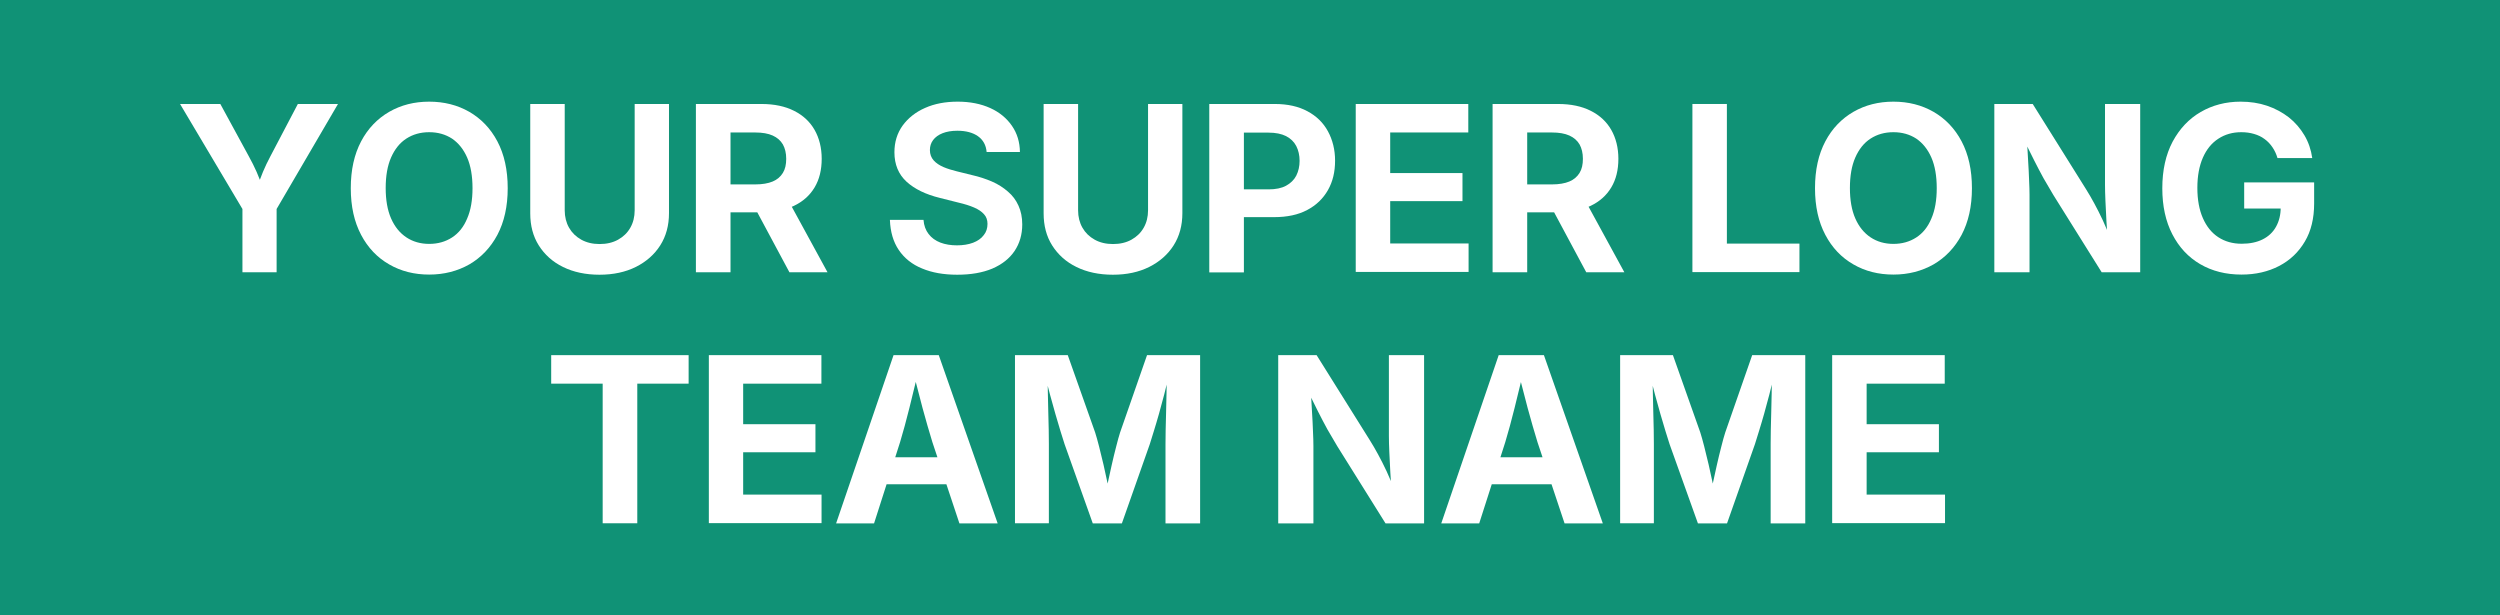
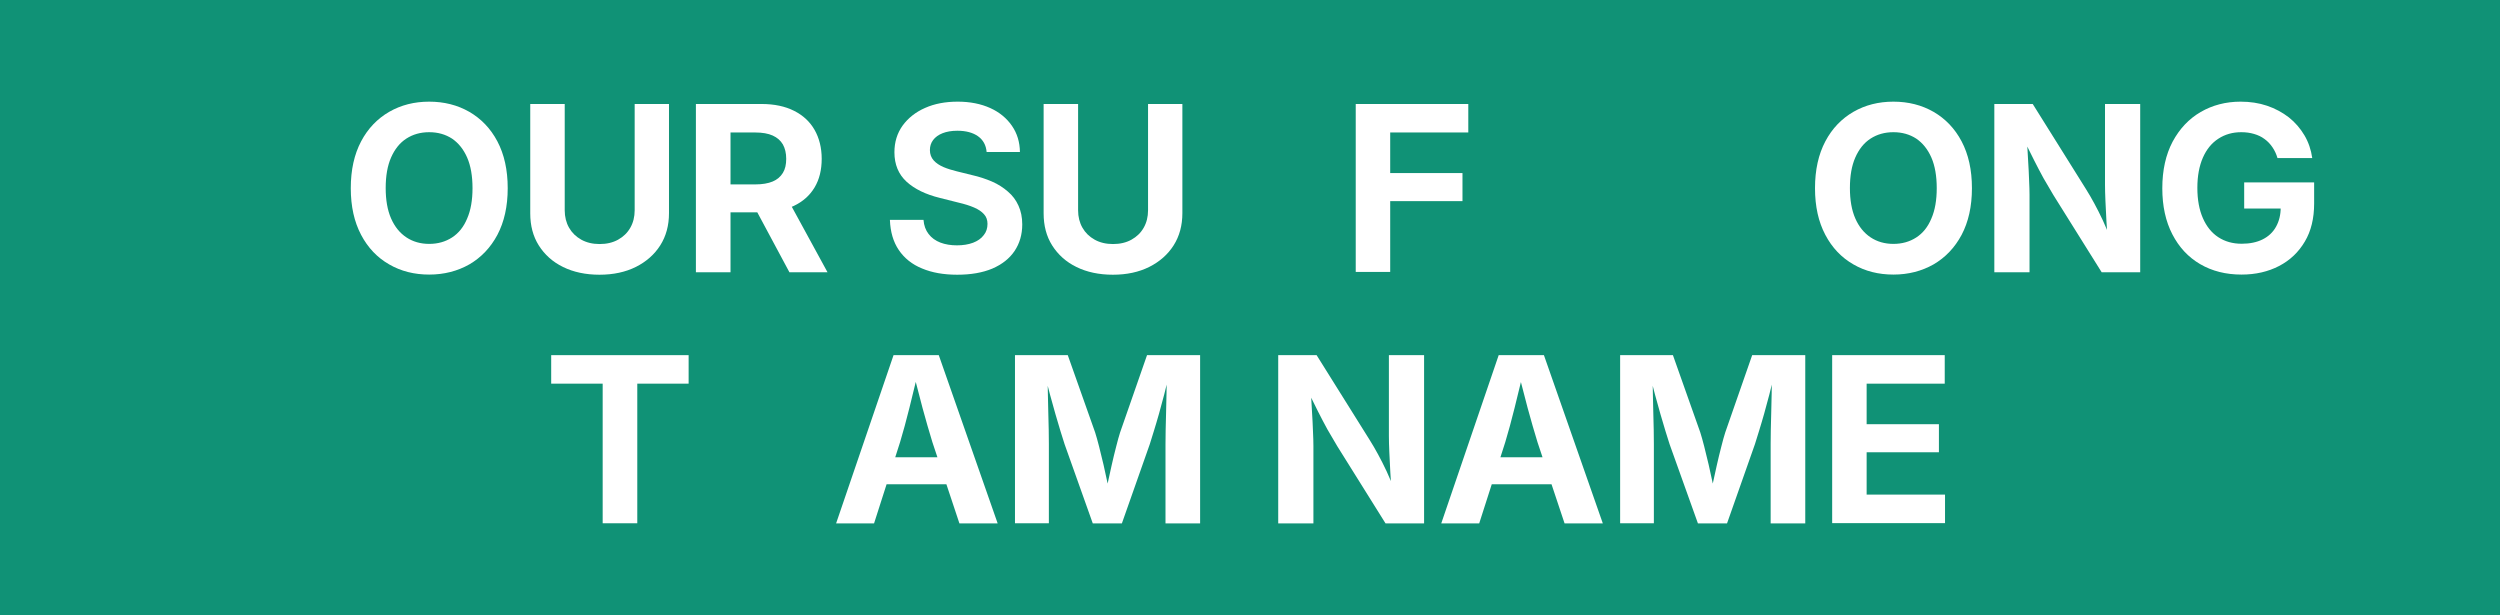
<svg xmlns="http://www.w3.org/2000/svg" version="1.1" x="0px" y="0px" viewBox="0 0 1719 423" style="enable-background:new 0 0 1719 423;" xml:space="preserve">
  <rect x="0" y="0" width="1719" height="423" fill="#333333" stroke="none" />
  <style type="text/css">
	.st0{fill:#FFFFFF;stroke:#000000;stroke-miterlimit:10;}
	.st1{fill:#109276;}
	.st2{fill:#FFFFFF;}
	.st3{fill:none;stroke:#EC0085;stroke-width:7.200000e-03;stroke-miterlimit:10;}
</style>
  <g id="Layer_3">
    <rect x="3.9" class="st0" width="1711.9" height="419.2" />
  </g>
  <g id="Layer_1">
    <rect class="st1" width="1719" height="423" />
    <g>
-       <path class="st2" d="M166.7,187.2v-43.5l-42.9-72.2h27.7l19.6,36c2,3.6,3.8,7.2,5.4,10.8s3.2,7.8,4.8,12.8h-5.2    c1.6-5,3.2-9.3,4.7-12.9c1.5-3.6,3.2-7.1,5.1-10.7l18.9-36h27.6l-42.2,72.2v43.5H166.7z" />
      <path class="st2" d="M295.1,188.8c-10.2,0-19.4-2.3-27.5-7c-8.2-4.7-14.6-11.4-19.3-20.3c-4.7-8.9-7.1-19.5-7.1-32.1    c0-12.6,2.4-23.3,7.1-32.2c4.7-8.9,11.2-15.6,19.3-20.3c8.2-4.7,17.3-7,27.5-7c10.2,0,19.4,2.3,27.6,7    c8.1,4.7,14.6,11.4,19.3,20.3c4.7,8.9,7.1,19.6,7.1,32.2c0,12.5-2.4,23.2-7.1,32.1c-4.7,8.8-11.2,15.6-19.3,20.3    C314.6,186.4,305.4,188.8,295.1,188.8z M295.1,167.7c6,0,11.2-1.5,15.7-4.4c4.5-2.9,8-7.2,10.4-13c2.5-5.7,3.7-12.7,3.7-20.9    c0-8.3-1.2-15.4-3.7-21.1c-2.5-5.7-6-10-10.4-13c-4.5-2.9-9.7-4.4-15.7-4.4c-6,0-11.2,1.5-15.7,4.4s-8,7.3-10.5,13    c-2.5,5.7-3.7,12.7-3.7,21c0,8.2,1.2,15.2,3.7,20.9s6,10,10.5,13S289.2,167.7,295.1,167.7z" />
      <path class="st2" d="M412.2,188.9c-9.5,0-17.9-1.8-25-5.3c-7.2-3.5-12.7-8.5-16.7-14.8c-4-6.3-5.9-13.7-5.9-22.1V71.5h23.7v73.1    c0,4.5,1,8.5,3,12c2,3.5,4.8,6.2,8.4,8.2c3.6,2,7.8,3,12.6,3c4.9,0,9.1-1,12.7-3c3.6-2,6.4-4.7,8.4-8.2c2-3.5,3-7.5,3-12V71.5H460    v75.1c0,8.4-2,15.8-6,22.1c-4,6.3-9.6,11.2-16.7,14.8C430.1,187.1,421.7,188.9,412.2,188.9z" />
      <path class="st2" d="M478.5,187.2V71.5h45.1c8.8,0,16.3,1.6,22.4,4.7c6.2,3.1,10.9,7.5,14.1,13.1c3.2,5.6,4.9,12.3,4.9,19.9    s-1.6,14.2-4.9,19.7c-3.3,5.5-8,9.7-14.3,12.7c-6.2,2.9-13.8,4.4-22.7,4.4h-30.6v-19.2h26.8c4.9,0,8.9-0.7,12-2    c3.1-1.3,5.4-3.3,7-5.9c1.6-2.6,2.3-5.8,2.3-9.7c0-3.9-0.8-7.2-2.3-9.9c-1.6-2.7-3.9-4.7-7-6.1c-3.1-1.4-7.1-2.1-12-2.1h-17v96.1    H478.5z M542.8,187.2l-28.2-52.6h25.7l28.7,52.6H542.8z" />
      <path class="st2" d="M658.2,188.9c-9.3,0-17.3-1.4-24.2-4.3c-6.9-2.8-12.2-7.1-16-12.7c-3.8-5.6-5.8-12.5-6.1-20.7H635    c0.3,3.9,1.5,7.1,3.5,9.7c2,2.6,4.7,4.6,8.1,5.9c3.4,1.3,7.2,1.9,11.4,1.9c4.2,0,7.9-0.6,11.1-1.8c3.1-1.2,5.6-2.9,7.3-5.2    c1.8-2.2,2.6-4.8,2.6-7.8c0-2.6-0.8-4.9-2.4-6.6c-1.6-1.8-3.8-3.3-6.8-4.6c-3-1.3-6.5-2.4-10.8-3.4l-12.7-3.2    c-9.8-2.4-17.4-6.1-23-11.2c-5.5-5.1-8.3-11.8-8.3-20.2c0-7,1.9-13.1,5.6-18.3c3.8-5.2,8.9-9.3,15.5-12.2c6.5-2.9,14-4.3,22.4-4.3    c8.5,0,16,1.5,22.4,4.4c6.4,2.9,11.3,7,14.9,12.2c3.6,5.2,5.4,11.2,5.5,18h-22.9c-0.4-4.7-2.4-8.3-5.9-10.8    c-3.5-2.5-8.3-3.8-14.2-3.8c-4,0-7.4,0.6-10.2,1.7c-2.8,1.1-5,2.7-6.5,4.7c-1.5,2-2.2,4.3-2.2,6.9c0,2.8,0.9,5.2,2.6,7.1    c1.7,1.9,4,3.4,6.8,4.6c2.8,1.2,5.9,2.1,9.1,2.9l10.5,2.6c4.9,1.1,9.4,2.6,13.6,4.4s7.9,4.2,11,6.9c3.2,2.7,5.6,5.9,7.3,9.7    c1.7,3.7,2.6,8,2.6,12.9c0,7-1.8,13.1-5.3,18.3c-3.5,5.2-8.6,9.2-15.3,12.1C675.6,187.5,667.6,188.9,658.2,188.9z" />
      <path class="st2" d="M765.2,188.9c-9.5,0-17.9-1.8-25-5.3c-7.2-3.5-12.7-8.5-16.7-14.8c-4-6.3-5.9-13.7-5.9-22.1V71.5h23.7v73.1    c0,4.5,1,8.5,3,12c2,3.5,4.8,6.2,8.4,8.2c3.6,2,7.8,3,12.6,3c4.9,0,9.1-1,12.7-3c3.6-2,6.4-4.7,8.4-8.2c2-3.5,3-7.5,3-12V71.5H813    v75.1c0,8.4-2,15.8-6,22.1c-4,6.3-9.6,11.2-16.7,14.8C783.1,187.1,774.8,188.9,765.2,188.9z" />
-       <path class="st2" d="M831.5,187.2V71.5h45.1c8.8,0,16.3,1.7,22.4,5c6.2,3.3,10.9,7.9,14.1,13.8c3.2,5.9,4.9,12.6,4.9,20.2    c0,7.7-1.6,14.4-4.9,20.2c-3.3,5.8-8,10.4-14.3,13.7c-6.2,3.3-13.8,4.9-22.7,4.9h-29v-19.1h25.2c4.9,0,8.9-0.8,12-2.5    c3.1-1.7,5.5-4,7-6.9c1.5-3,2.3-6.4,2.3-10.2s-0.8-7.3-2.3-10.2c-1.5-2.9-3.9-5.2-7-6.8c-3.2-1.6-7.2-2.4-12-2.4h-17v96.1H831.5z" />
-       <path class="st2" d="M932.2,187.2V71.5h77.4v19.6h-53.7v27.9h49.7v19.3h-49.7v29.1h53.9v19.6H932.2z" />
-       <path class="st2" d="M1026.3,187.2V71.5h45.1c8.8,0,16.3,1.6,22.4,4.7c6.2,3.1,10.9,7.5,14.1,13.1c3.2,5.6,4.9,12.3,4.9,19.9    s-1.6,14.2-4.9,19.7c-3.3,5.5-8,9.7-14.3,12.7c-6.2,2.9-13.8,4.4-22.7,4.4h-30.6v-19.2h26.8c4.9,0,8.9-0.7,12-2    c3.1-1.3,5.4-3.3,7-5.9c1.6-2.6,2.3-5.8,2.3-9.7c0-3.9-0.8-7.2-2.3-9.9c-1.6-2.7-3.9-4.7-7-6.1s-7.1-2.1-12-2.1h-17v96.1H1026.3z     M1090.7,187.2l-28.2-52.6h25.7l28.7,52.6H1090.7z" />
-       <path class="st2" d="M1163.7,187.2V71.5h23.7v96h49.9v19.6H1163.7z" />
+       <path class="st2" d="M932.2,187.2V71.5h77.4v19.6h-53.7v27.9h49.7v19.3h-49.7v29.1v19.6H932.2z" />
      <path class="st2" d="M1301.9,188.8c-10.2,0-19.4-2.3-27.5-7c-8.2-4.7-14.6-11.4-19.3-20.3c-4.7-8.9-7.1-19.5-7.1-32.1    c0-12.6,2.4-23.3,7.1-32.2c4.7-8.9,11.2-15.6,19.3-20.3c8.2-4.7,17.3-7,27.5-7c10.2,0,19.4,2.3,27.6,7    c8.1,4.7,14.6,11.4,19.3,20.3c4.7,8.9,7.1,19.6,7.1,32.2c0,12.5-2.4,23.2-7.1,32.1c-4.7,8.8-11.2,15.6-19.3,20.3    C1321.4,186.4,1312.2,188.8,1301.9,188.8z M1301.9,167.7c6,0,11.2-1.5,15.7-4.4c4.5-2.9,8-7.2,10.4-13c2.5-5.7,3.7-12.7,3.7-20.9    c0-8.3-1.2-15.4-3.7-21.1c-2.5-5.7-6-10-10.4-13c-4.5-2.9-9.7-4.4-15.7-4.4c-6,0-11.2,1.5-15.7,4.4s-8,7.3-10.5,13    c-2.5,5.7-3.7,12.7-3.7,21c0,8.2,1.2,15.2,3.7,20.9s6,10,10.5,13S1296,167.7,1301.9,167.7z" />
      <path class="st2" d="M1371.3,187.2V71.5h26.4l36.6,58.5c1.9,3,3.8,6.3,5.7,9.8c1.9,3.5,3.9,7.4,5.9,11.7c2,4.3,4,9.1,5.9,14.5    h-2.4c-0.4-4.3-0.7-8.9-1-13.7c-0.3-4.9-0.5-9.5-0.7-14c-0.2-4.5-0.3-8.2-0.3-11.3V71.5h24.2v115.7h-26.5l-33.2-53.1    c-2.4-4-4.7-7.9-6.8-11.6c-2.1-3.8-4.2-7.9-6.5-12.4c-2.3-4.5-4.9-9.9-8-16.3h3c0.3,5.6,0.6,10.9,0.9,16.1s0.6,9.8,0.7,13.9    c0.2,4.2,0.3,7.6,0.3,10.2v53.2H1371.3z" />
      <path class="st2" d="M1541.3,188.8c-10.8,0-20.3-2.4-28.5-7.2c-8.2-4.8-14.5-11.6-19.1-20.5c-4.6-8.9-6.9-19.4-6.9-31.6    c0-12.5,2.4-23.2,7.1-32.1c4.8-8.9,11.2-15.7,19.3-20.4c8.1-4.7,17.3-7.1,27.4-7.1c6.5,0,12.6,0.9,18.2,2.8c5.6,1.9,10.6,4.6,15,8    c4.4,3.5,7.9,7.6,10.7,12.3c2.8,4.7,4.6,10,5.4,15.7H1566c-0.8-2.8-2-5.3-3.5-7.5c-1.5-2.2-3.3-4.1-5.4-5.6    c-2.1-1.6-4.5-2.7-7.2-3.5c-2.7-0.8-5.6-1.2-8.8-1.2c-6,0-11.2,1.5-15.8,4.5c-4.6,3-8.1,7.3-10.6,13c-2.5,5.7-3.8,12.6-3.8,20.8    c0,8.2,1.3,15.1,3.8,20.8c2.5,5.7,6,10.1,10.6,13.1c4.6,3,9.9,4.5,16.1,4.5c5.6,0,10.4-1,14.4-3c4-2,7.1-4.9,9.2-8.7    c2.1-3.8,3.2-8.1,3.2-13.2l5,0.7h-30.1v-18h48.1V140c0,10.1-2.1,18.9-6.4,26.1c-4.3,7.3-10.2,12.9-17.7,16.8    C1559.6,186.8,1551,188.8,1541.3,188.8z" />
    </g>
    <g>
      <path class="st2" d="M379,263.8v-19.6h94.5v19.6h-35.3v96h-23.8v-96H379z" />
-       <path class="st2" d="M487.4,359.9V244.2h77.4v19.6H511v27.9h49.7v19.3H511v29.1h53.9v19.6H487.4z" />
      <path class="st2" d="M574.9,359.9l39.5-115.7h31.1L686,359.9h-26.3L641.1,304c-2.2-7.2-4.5-15.1-6.8-23.6    c-2.3-8.6-4.7-17.9-7.3-28.1h5.2c-2.5,10.2-4.8,19.6-6.9,28.2c-2.1,8.6-4.3,16.4-6.4,23.5L601,359.9H574.9z M599.6,333v-18.6h61.7    V333H599.6z" />
      <path class="st2" d="M697.9,359.9V244.2h36.3l18.8,53.1c0.8,2.5,1.7,5.7,2.7,9.6c1,3.9,2,8.2,3.1,12.7c1,4.6,2,9,2.9,13.3    c0.9,4.3,1.6,8,2.2,11.2h-4.6c0.6-3.1,1.3-6.8,2.2-11.1c0.9-4.3,1.9-8.7,2.9-13.2c1-4.6,2.1-8.8,3.1-12.8c1-4,1.9-7.2,2.7-9.7    l18.5-53.1h36.5v115.7h-23.8v-54.5c0-2.5,0-5.7,0.1-9.5c0.1-3.8,0.2-7.9,0.3-12.2c0.1-4.4,0.2-8.8,0.3-13.2    c0.1-4.4,0.2-8.6,0.2-12.5h1.5c-1,4.3-2.1,8.7-3.3,13.3c-1.2,4.6-2.4,9-3.6,13.3c-1.2,4.3-2.4,8.2-3.5,11.8s-2,6.6-2.8,9    l-19.2,54.5h-20L732,305.4c-0.8-2.4-1.7-5.3-2.8-8.9c-1.1-3.5-2.2-7.5-3.5-11.8c-1.2-4.3-2.4-8.7-3.7-13.3    c-1.2-4.6-2.4-9.1-3.5-13.5h1.8c0.1,3.7,0.1,7.8,0.2,12.2c0.1,4.4,0.2,8.8,0.3,13.2c0.1,4.4,0.2,8.5,0.3,12.3    c0.1,3.8,0.1,7,0.1,9.7v54.5H697.9z" />
      <path class="st2" d="M878.9,359.9V244.2h26.4l36.6,58.5c1.9,3,3.8,6.3,5.7,9.8c1.9,3.5,3.9,7.4,5.9,11.7c2,4.3,4,9.1,5.9,14.5    h-2.4c-0.4-4.3-0.7-8.9-1-13.7c-0.3-4.9-0.5-9.5-0.7-14c-0.2-4.5-0.3-8.2-0.3-11.3v-55.5h24.2v115.7h-26.5l-33.2-53.1    c-2.4-4-4.7-7.9-6.8-11.6c-2.1-3.8-4.2-7.9-6.5-12.4c-2.3-4.5-4.9-10-8-16.3h3c0.3,5.6,0.6,10.9,0.9,16.1s0.6,9.8,0.7,13.9    c0.2,4.2,0.3,7.6,0.3,10.2v53.2H878.9z" />
      <path class="st2" d="M991,359.9l39.5-115.7h31.1l40.5,115.7h-26.3l-18.6-55.8c-2.2-7.2-4.5-15.1-6.8-23.6    c-2.3-8.6-4.7-17.9-7.3-28.1h5.2c-2.5,10.2-4.8,19.6-6.9,28.2c-2.1,8.6-4.3,16.4-6.4,23.5l-17.9,55.8H991z M1015.7,333v-18.6h61.7    V333H1015.7z" />
      <path class="st2" d="M1114,359.9V244.2h36.3l18.8,53.1c0.8,2.5,1.7,5.7,2.7,9.6c1,3.9,2,8.2,3.1,12.7c1,4.6,2,9,2.9,13.3    c0.9,4.3,1.6,8,2.2,11.2h-4.6c0.6-3.1,1.3-6.8,2.2-11.1c0.9-4.3,1.9-8.7,2.9-13.2c1-4.6,2.1-8.8,3.1-12.8c1-4,1.9-7.2,2.7-9.7    l18.5-53.1h36.5v115.7h-23.8v-54.5c0-2.5,0-5.7,0.1-9.5c0.1-3.8,0.2-7.9,0.3-12.2c0.1-4.4,0.2-8.8,0.3-13.2    c0.1-4.4,0.2-8.6,0.2-12.5h1.5c-1,4.3-2.1,8.7-3.3,13.3c-1.2,4.6-2.4,9-3.6,13.3c-1.2,4.3-2.4,8.2-3.5,11.8s-2,6.6-2.8,9    l-19.2,54.5h-20l-19.5-54.5c-0.8-2.4-1.7-5.3-2.8-8.9c-1.1-3.5-2.2-7.5-3.5-11.8c-1.2-4.3-2.4-8.7-3.7-13.3    c-1.2-4.6-2.4-9.1-3.5-13.5h1.8c0.1,3.7,0.1,7.8,0.2,12.2c0.1,4.4,0.2,8.8,0.3,13.2c0.1,4.4,0.2,8.5,0.3,12.3    c0.1,3.8,0.1,7,0.1,9.7v54.5H1114z" />
      <path class="st2" d="M1259.8,359.9V244.2h77.4v19.6h-53.7v27.9h49.7v19.3h-49.7v29.1h53.9v19.6H1259.8z" />
    </g>
  </g>
  <g id="Cut">
    <rect y="0" transform="matrix(-1 -2.951340e-11 2.951340e-11 -1 1719 423)" class="st3" width="1719" height="423" />
  </g>
</svg>